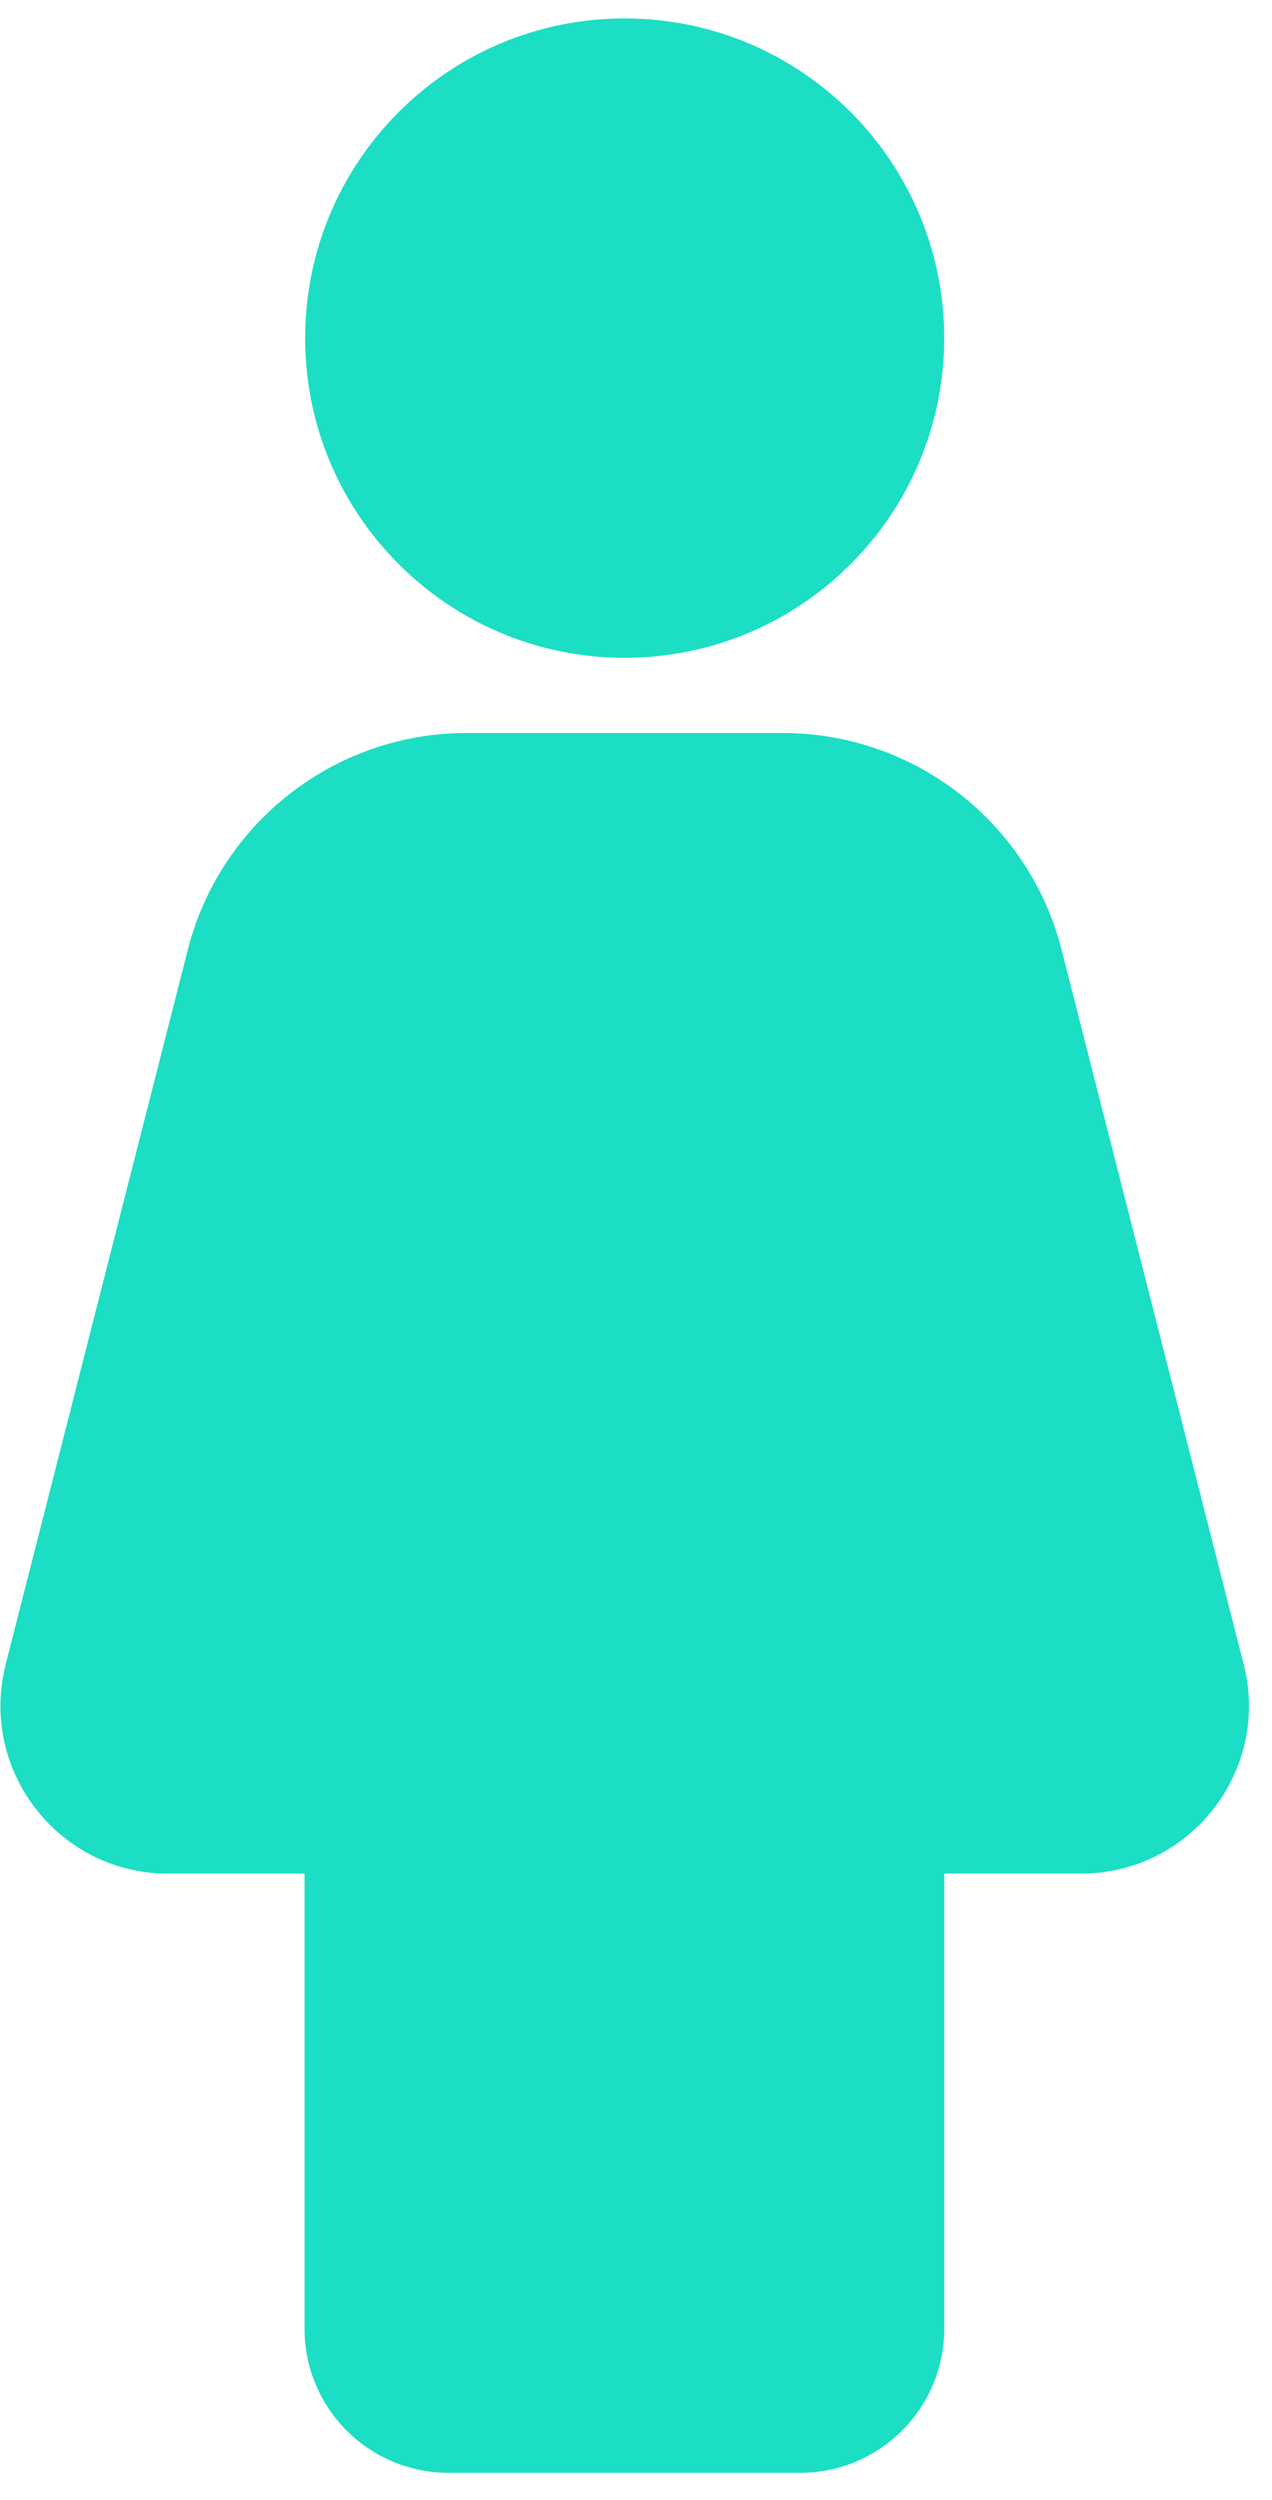
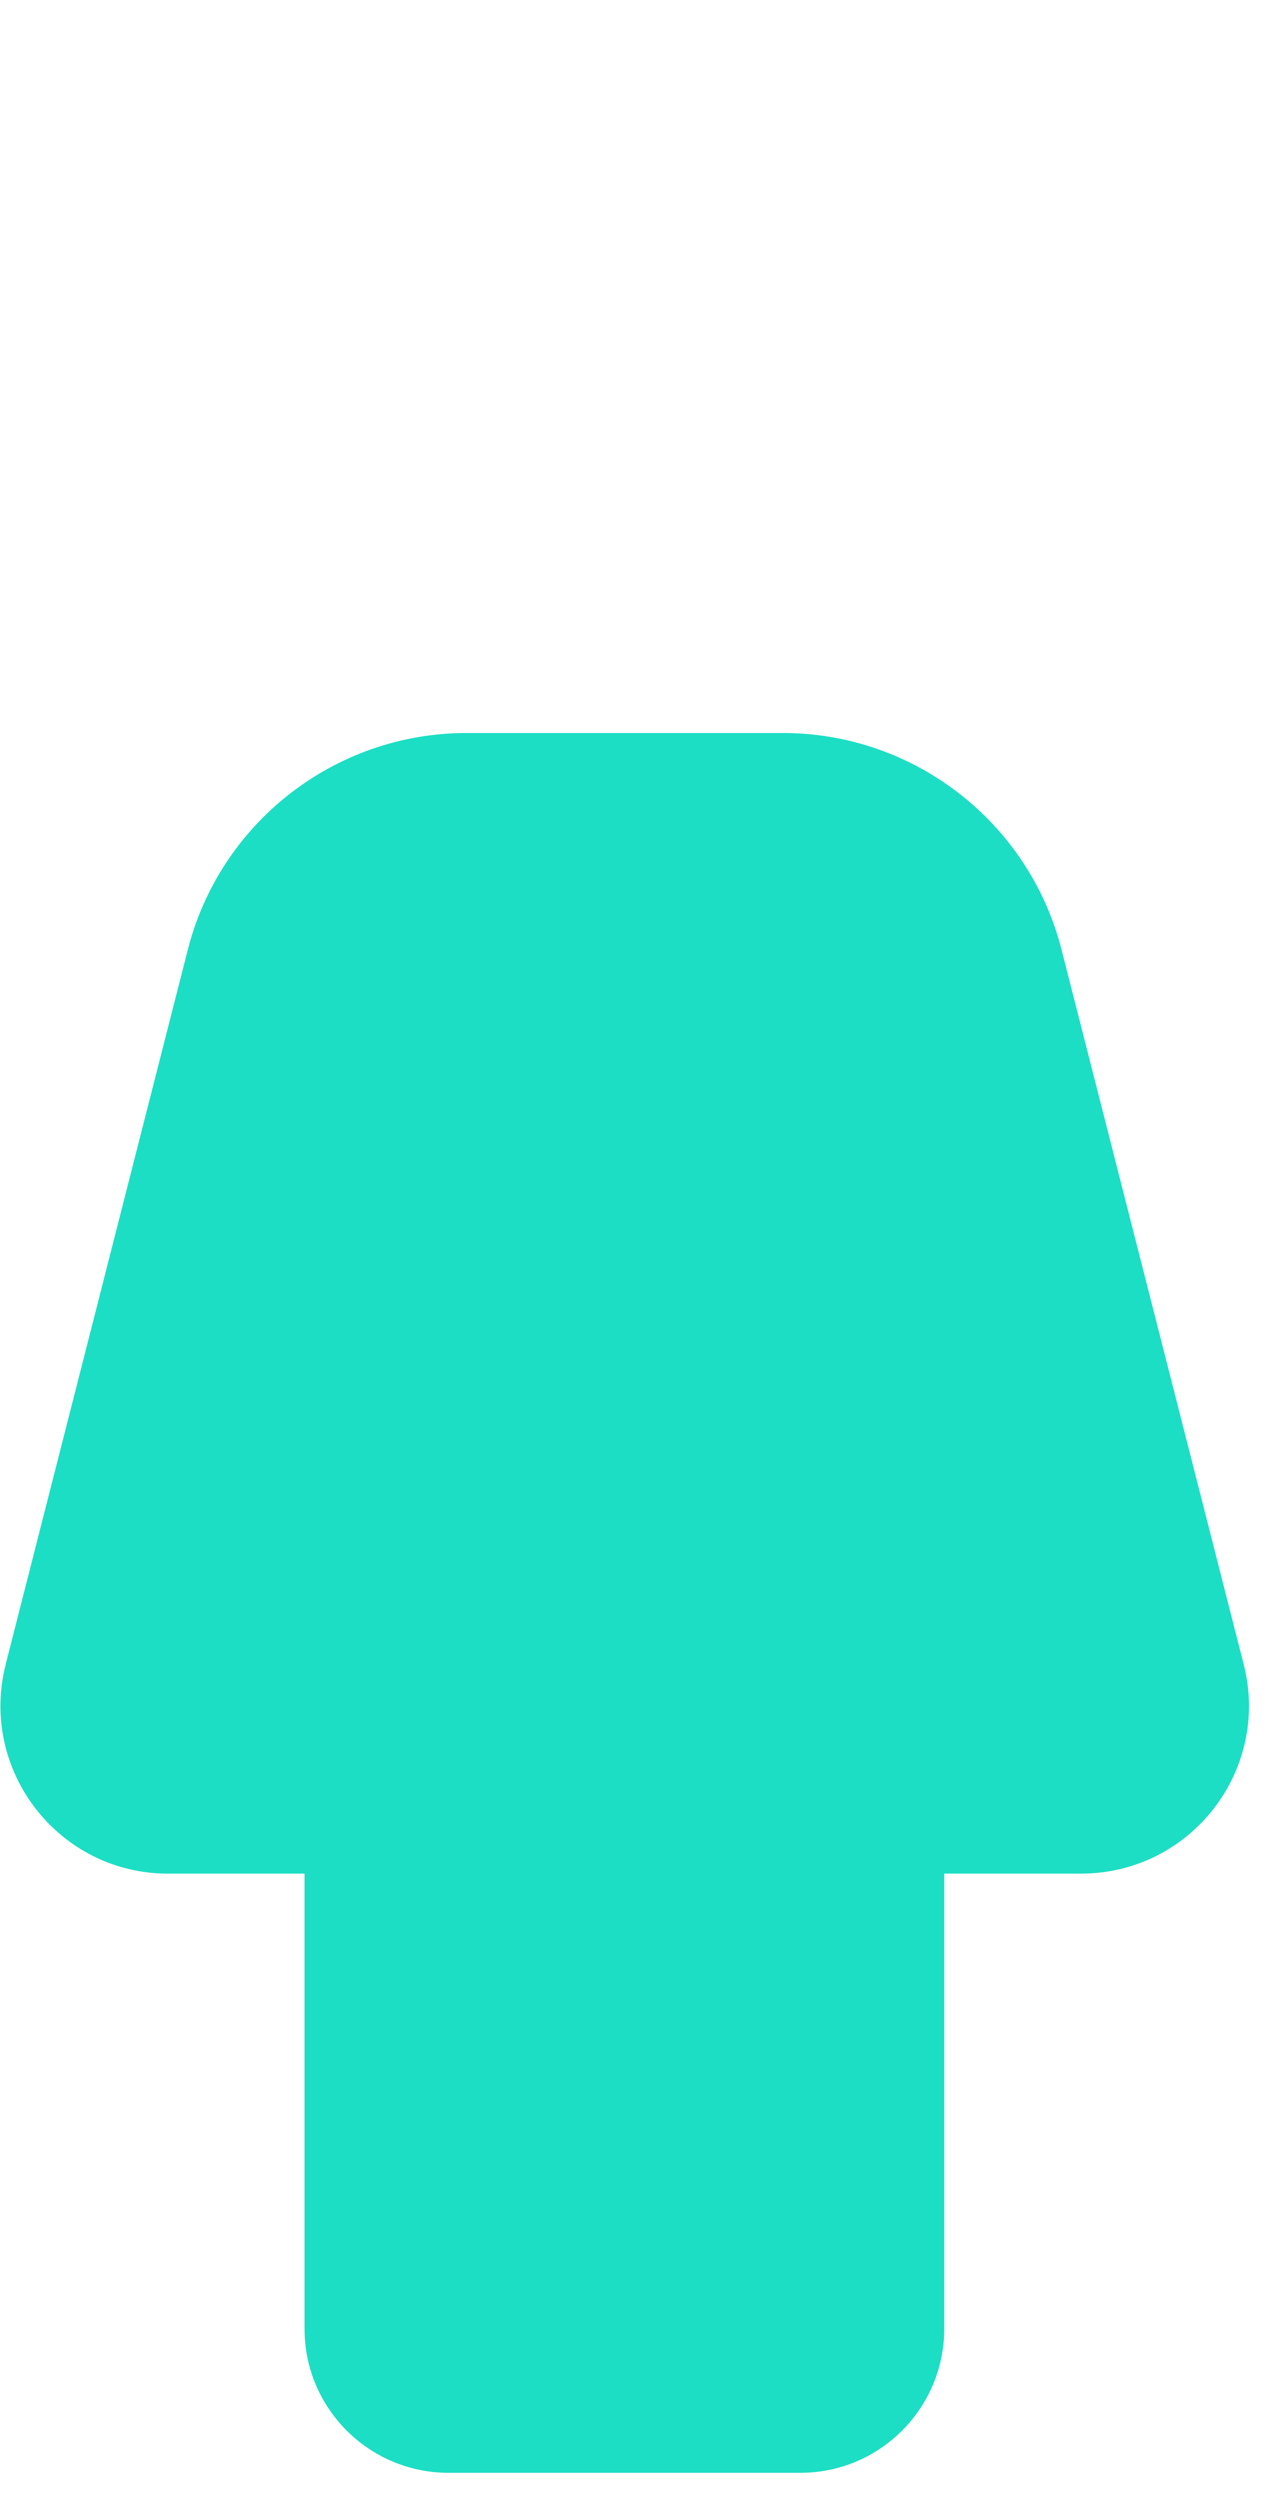
<svg xmlns="http://www.w3.org/2000/svg" width="28" height="55" viewBox="0 0 28 55" fill="none">
  <path d="M0.126 36.614L4.135 20.892C4.848 18.096 7.374 16.127 10.27 16.127H17.232C20.128 16.127 22.653 18.096 23.367 20.892L27.376 36.614C27.975 38.954 26.206 41.222 23.795 41.222H20.785V51.238C20.785 52.978 19.373 54.405 17.618 54.405H9.871C8.131 54.405 6.704 52.993 6.704 51.238V41.222H3.694C1.297 41.222 -0.472 38.954 0.127 36.614H0.126Z" fill="#1BDEC4" />
-   <path d="M13.75 14.473C9.866 14.473 6.717 11.323 6.717 7.439C6.717 3.554 9.866 0.405 13.75 0.405C17.635 0.405 20.784 3.554 20.784 7.439C20.784 11.323 17.635 14.473 13.75 14.473Z" fill="#1BDEC4" />
</svg>